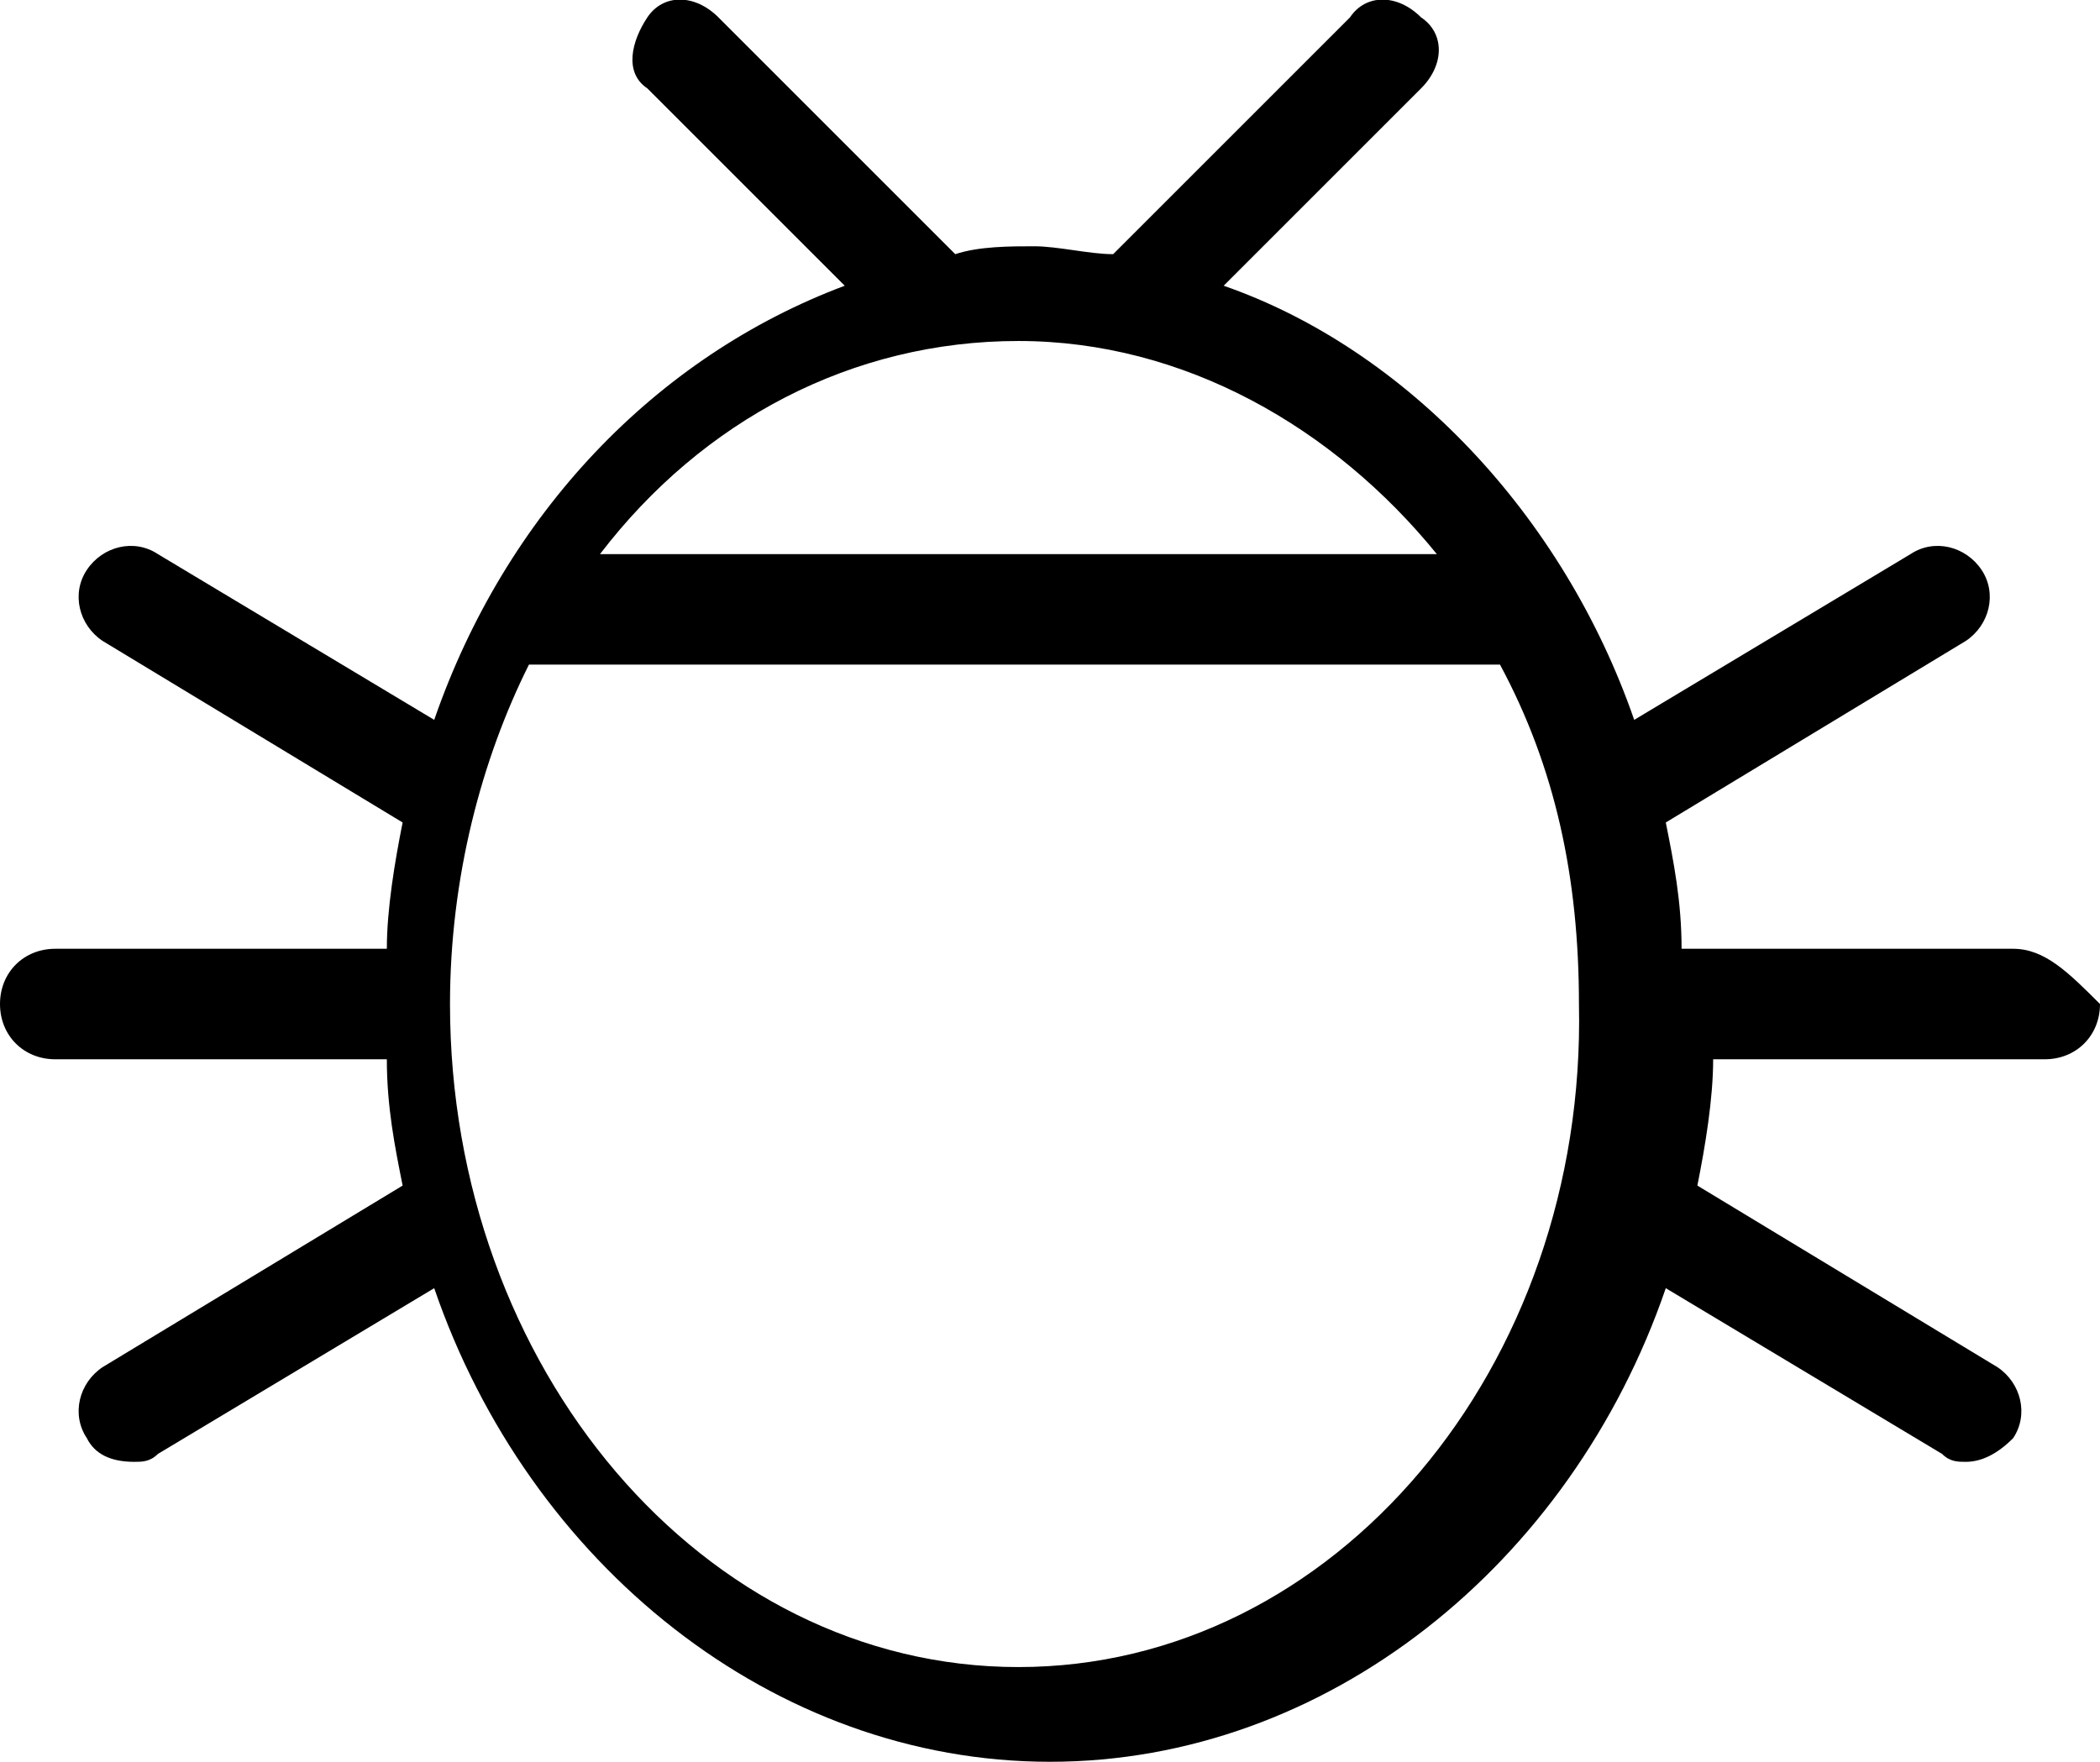
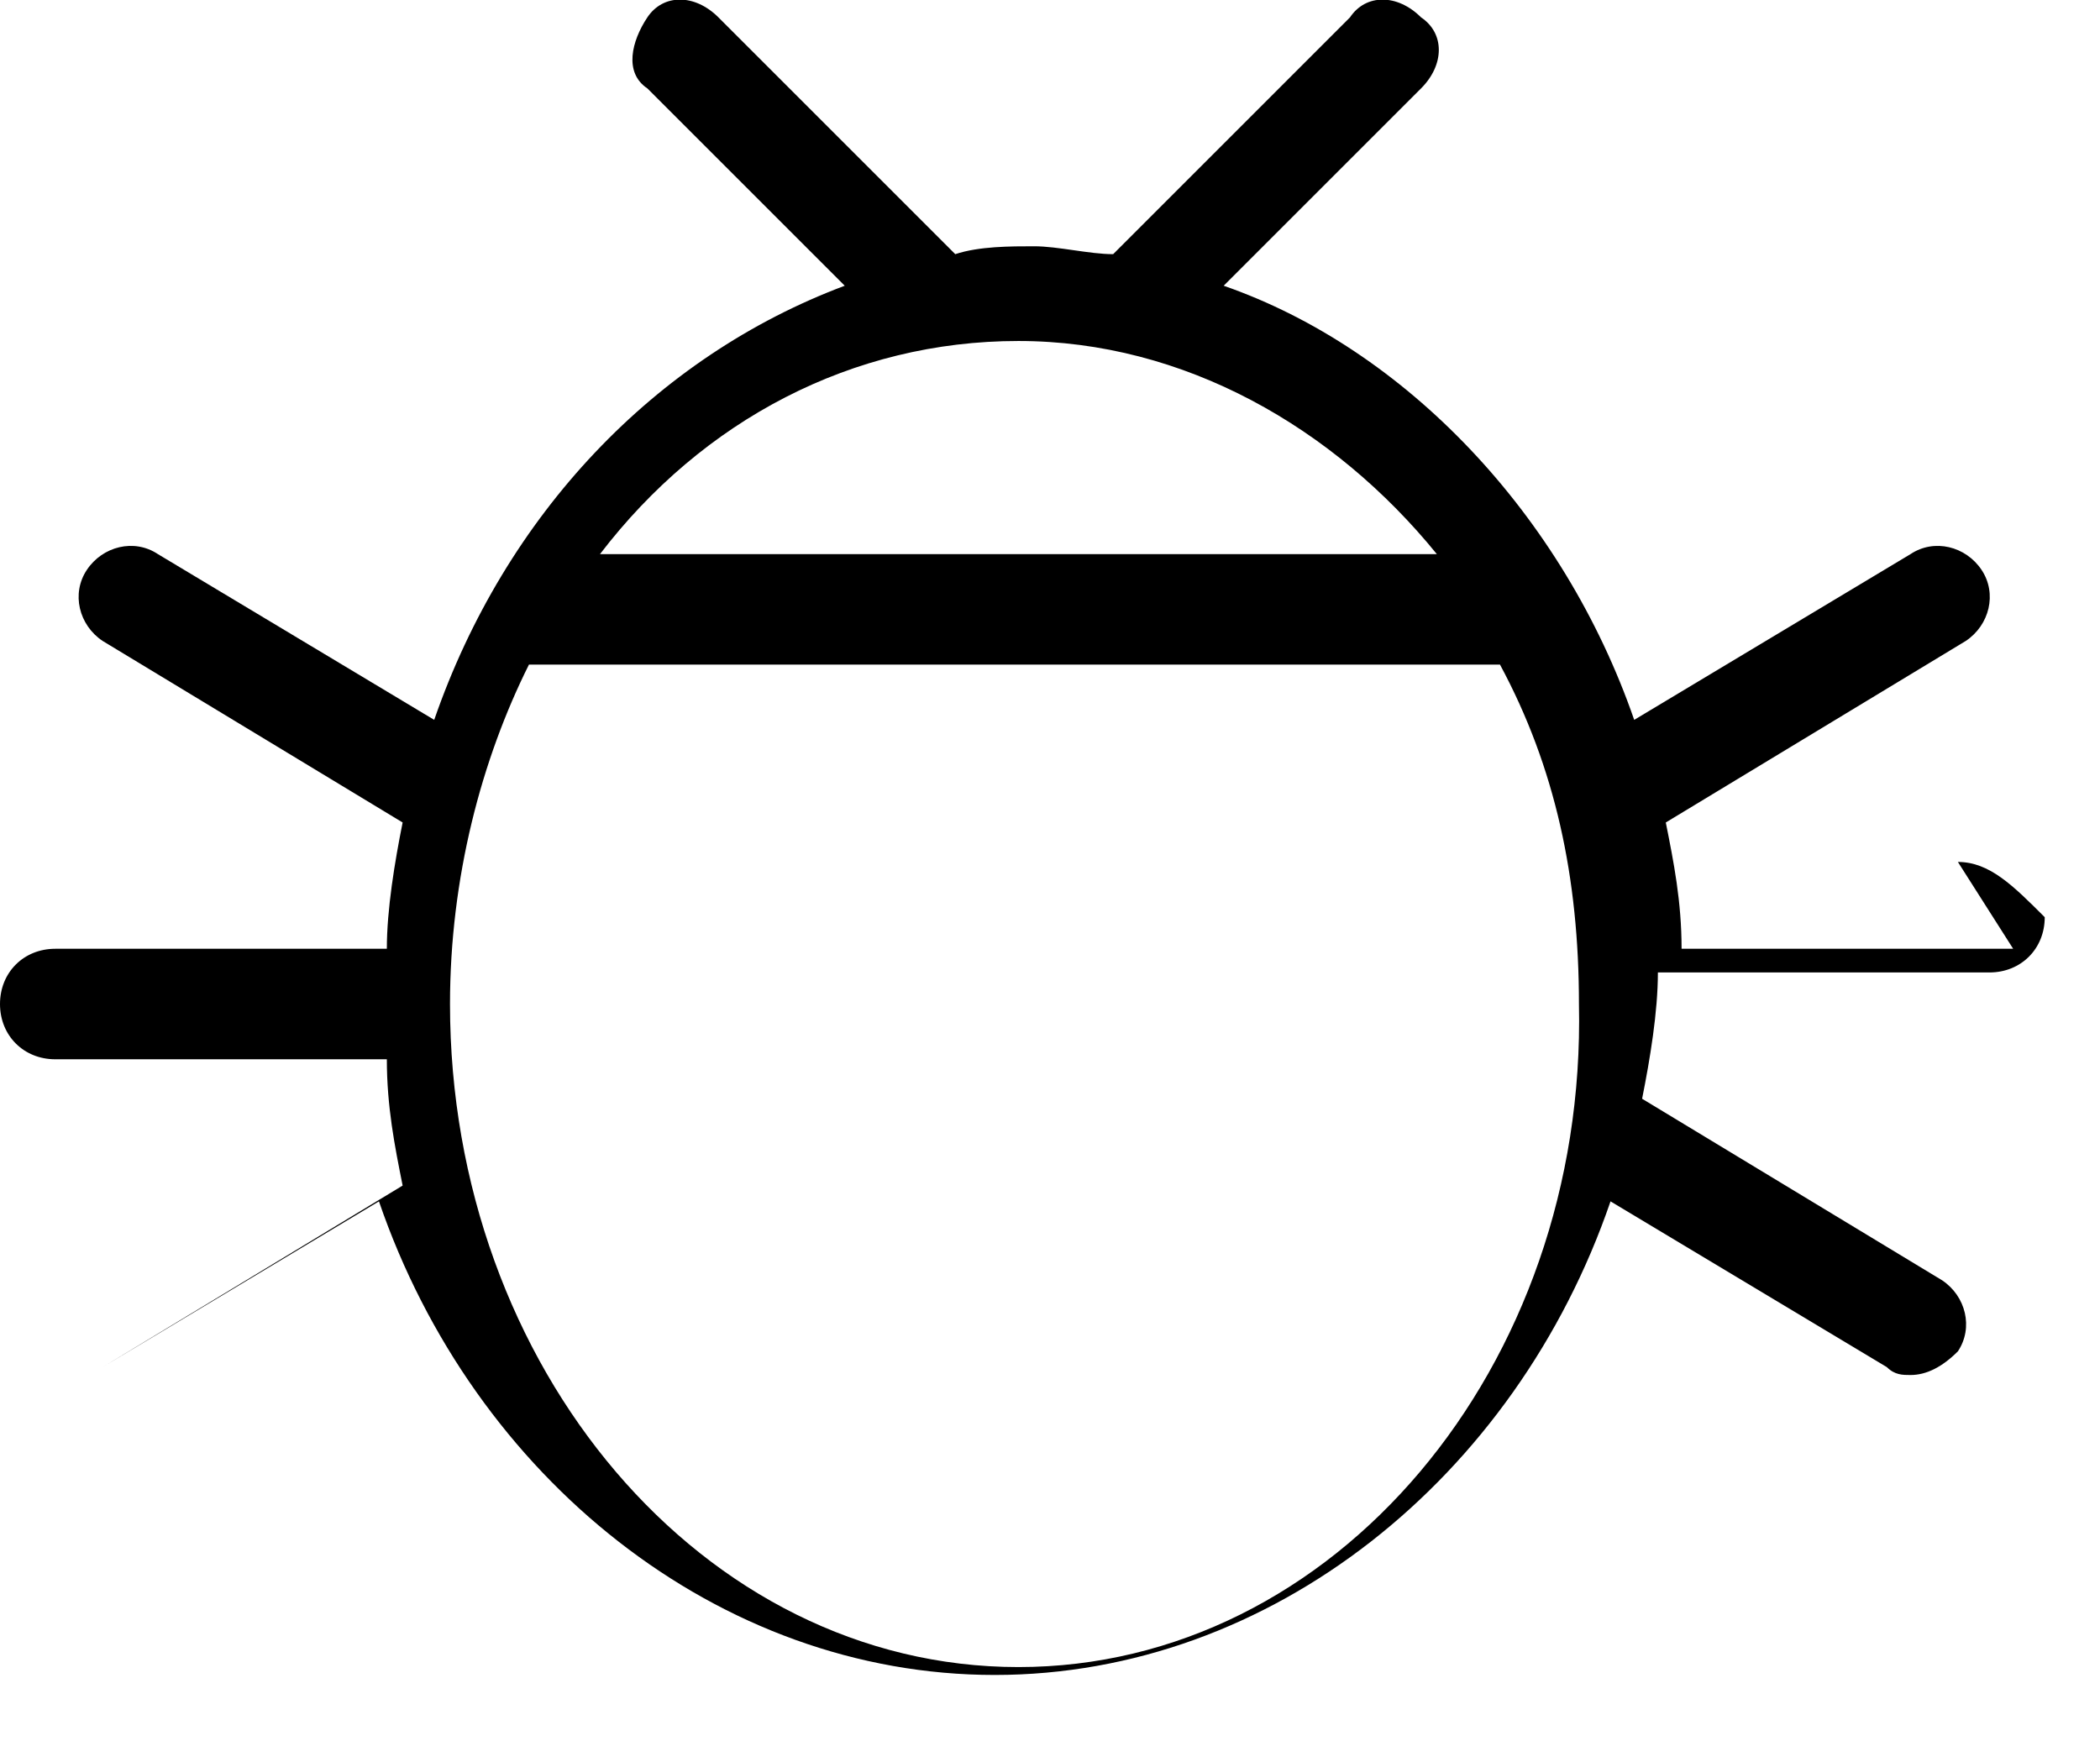
<svg xmlns="http://www.w3.org/2000/svg" id="Ebene_2" data-name="Ebene 2" viewBox="0 0 26.6 22.32">
  <g id="Ebene_1-2" data-name="Ebene 1">
-     <path d="m25.5,12.02h-4.2c0-.6-.1-1.1-.2-1.6l3.8-2.3c.3-.2.4-.6.2-.9s-.6-.4-.9-.2l-3.5,2.1c-.9-2.6-2.9-4.7-5.2-5.5l2.5-2.5c.3-.3.3-.7,0-.9-.3-.3-.7-.3-.9,0l-3,3c-.3,0-.7-.1-1-.1s-.7,0-1,.1L9.1.22c-.3-.3-.7-.3-.9,0s-.3.7,0,.9l2.5,2.5c-2.4.9-4.3,2.9-5.2,5.5l-3.5-2.1c-.3-.2-.7-.1-.9.2-.2.3-.1.7.2.9l3.8,2.3c-.1.5-.2,1.1-.2,1.6H.7c-.4,0-.7.3-.7.7s.3.7.7.7h4.2c0,.6.1,1.1.2,1.6l-3.8,2.3c-.3.2-.4.6-.2.9.1.2.3.3.6.3.1,0,.2,0,.3-.1l3.5-2.1c1.2,3.5,4.3,6,7.8,6s6.6-2.5,7.8-6l3.5,2.1c.1.1.2.1.3.1.2,0,.4-.1.6-.3.2-.3.1-.7-.2-.9l-3.8-2.3c.1-.5.2-1.1.2-1.6h4.2c.4,0,.7-.3.7-.7-.4-.4-.7-.7-1.1-.7Zm-12.6-7.7c2.1,0,4,1.1,5.3,2.7H7.6c1.3-1.7,3.2-2.7,5.3-2.7Zm0,16.8c-4,0-7.2-3.8-7.2-8.4,0-1.6.4-3.1,1-4.3h12.3c.7,1.3,1,2.7,1,4.3.1,4.6-3.1,8.4-7.1,8.4Z" />
+     <path d="m25.5,12.02h-4.2c0-.6-.1-1.1-.2-1.6l3.8-2.3c.3-.2.4-.6.2-.9s-.6-.4-.9-.2l-3.5,2.1c-.9-2.6-2.9-4.7-5.2-5.5l2.5-2.5c.3-.3.3-.7,0-.9-.3-.3-.7-.3-.9,0l-3,3c-.3,0-.7-.1-1-.1s-.7,0-1,.1L9.1.22c-.3-.3-.7-.3-.9,0s-.3.7,0,.9l2.5,2.5c-2.4.9-4.3,2.9-5.2,5.5l-3.5-2.1c-.3-.2-.7-.1-.9.2-.2.3-.1.7.2.9l3.8,2.3c-.1.5-.2,1.1-.2,1.6H.7c-.4,0-.7.3-.7.7s.3.7.7.7h4.2c0,.6.1,1.1.2,1.6l-3.8,2.3l3.5-2.1c1.2,3.5,4.3,6,7.8,6s6.6-2.5,7.8-6l3.5,2.1c.1.1.2.1.3.1.2,0,.4-.1.6-.3.2-.3.1-.7-.2-.9l-3.8-2.3c.1-.5.2-1.1.2-1.6h4.2c.4,0,.7-.3.7-.7-.4-.4-.7-.7-1.1-.7Zm-12.6-7.7c2.1,0,4,1.1,5.3,2.7H7.6c1.3-1.7,3.2-2.7,5.3-2.7Zm0,16.8c-4,0-7.2-3.8-7.2-8.4,0-1.6.4-3.1,1-4.3h12.3c.7,1.3,1,2.7,1,4.3.1,4.6-3.1,8.4-7.1,8.4Z" />
  </g>
</svg>